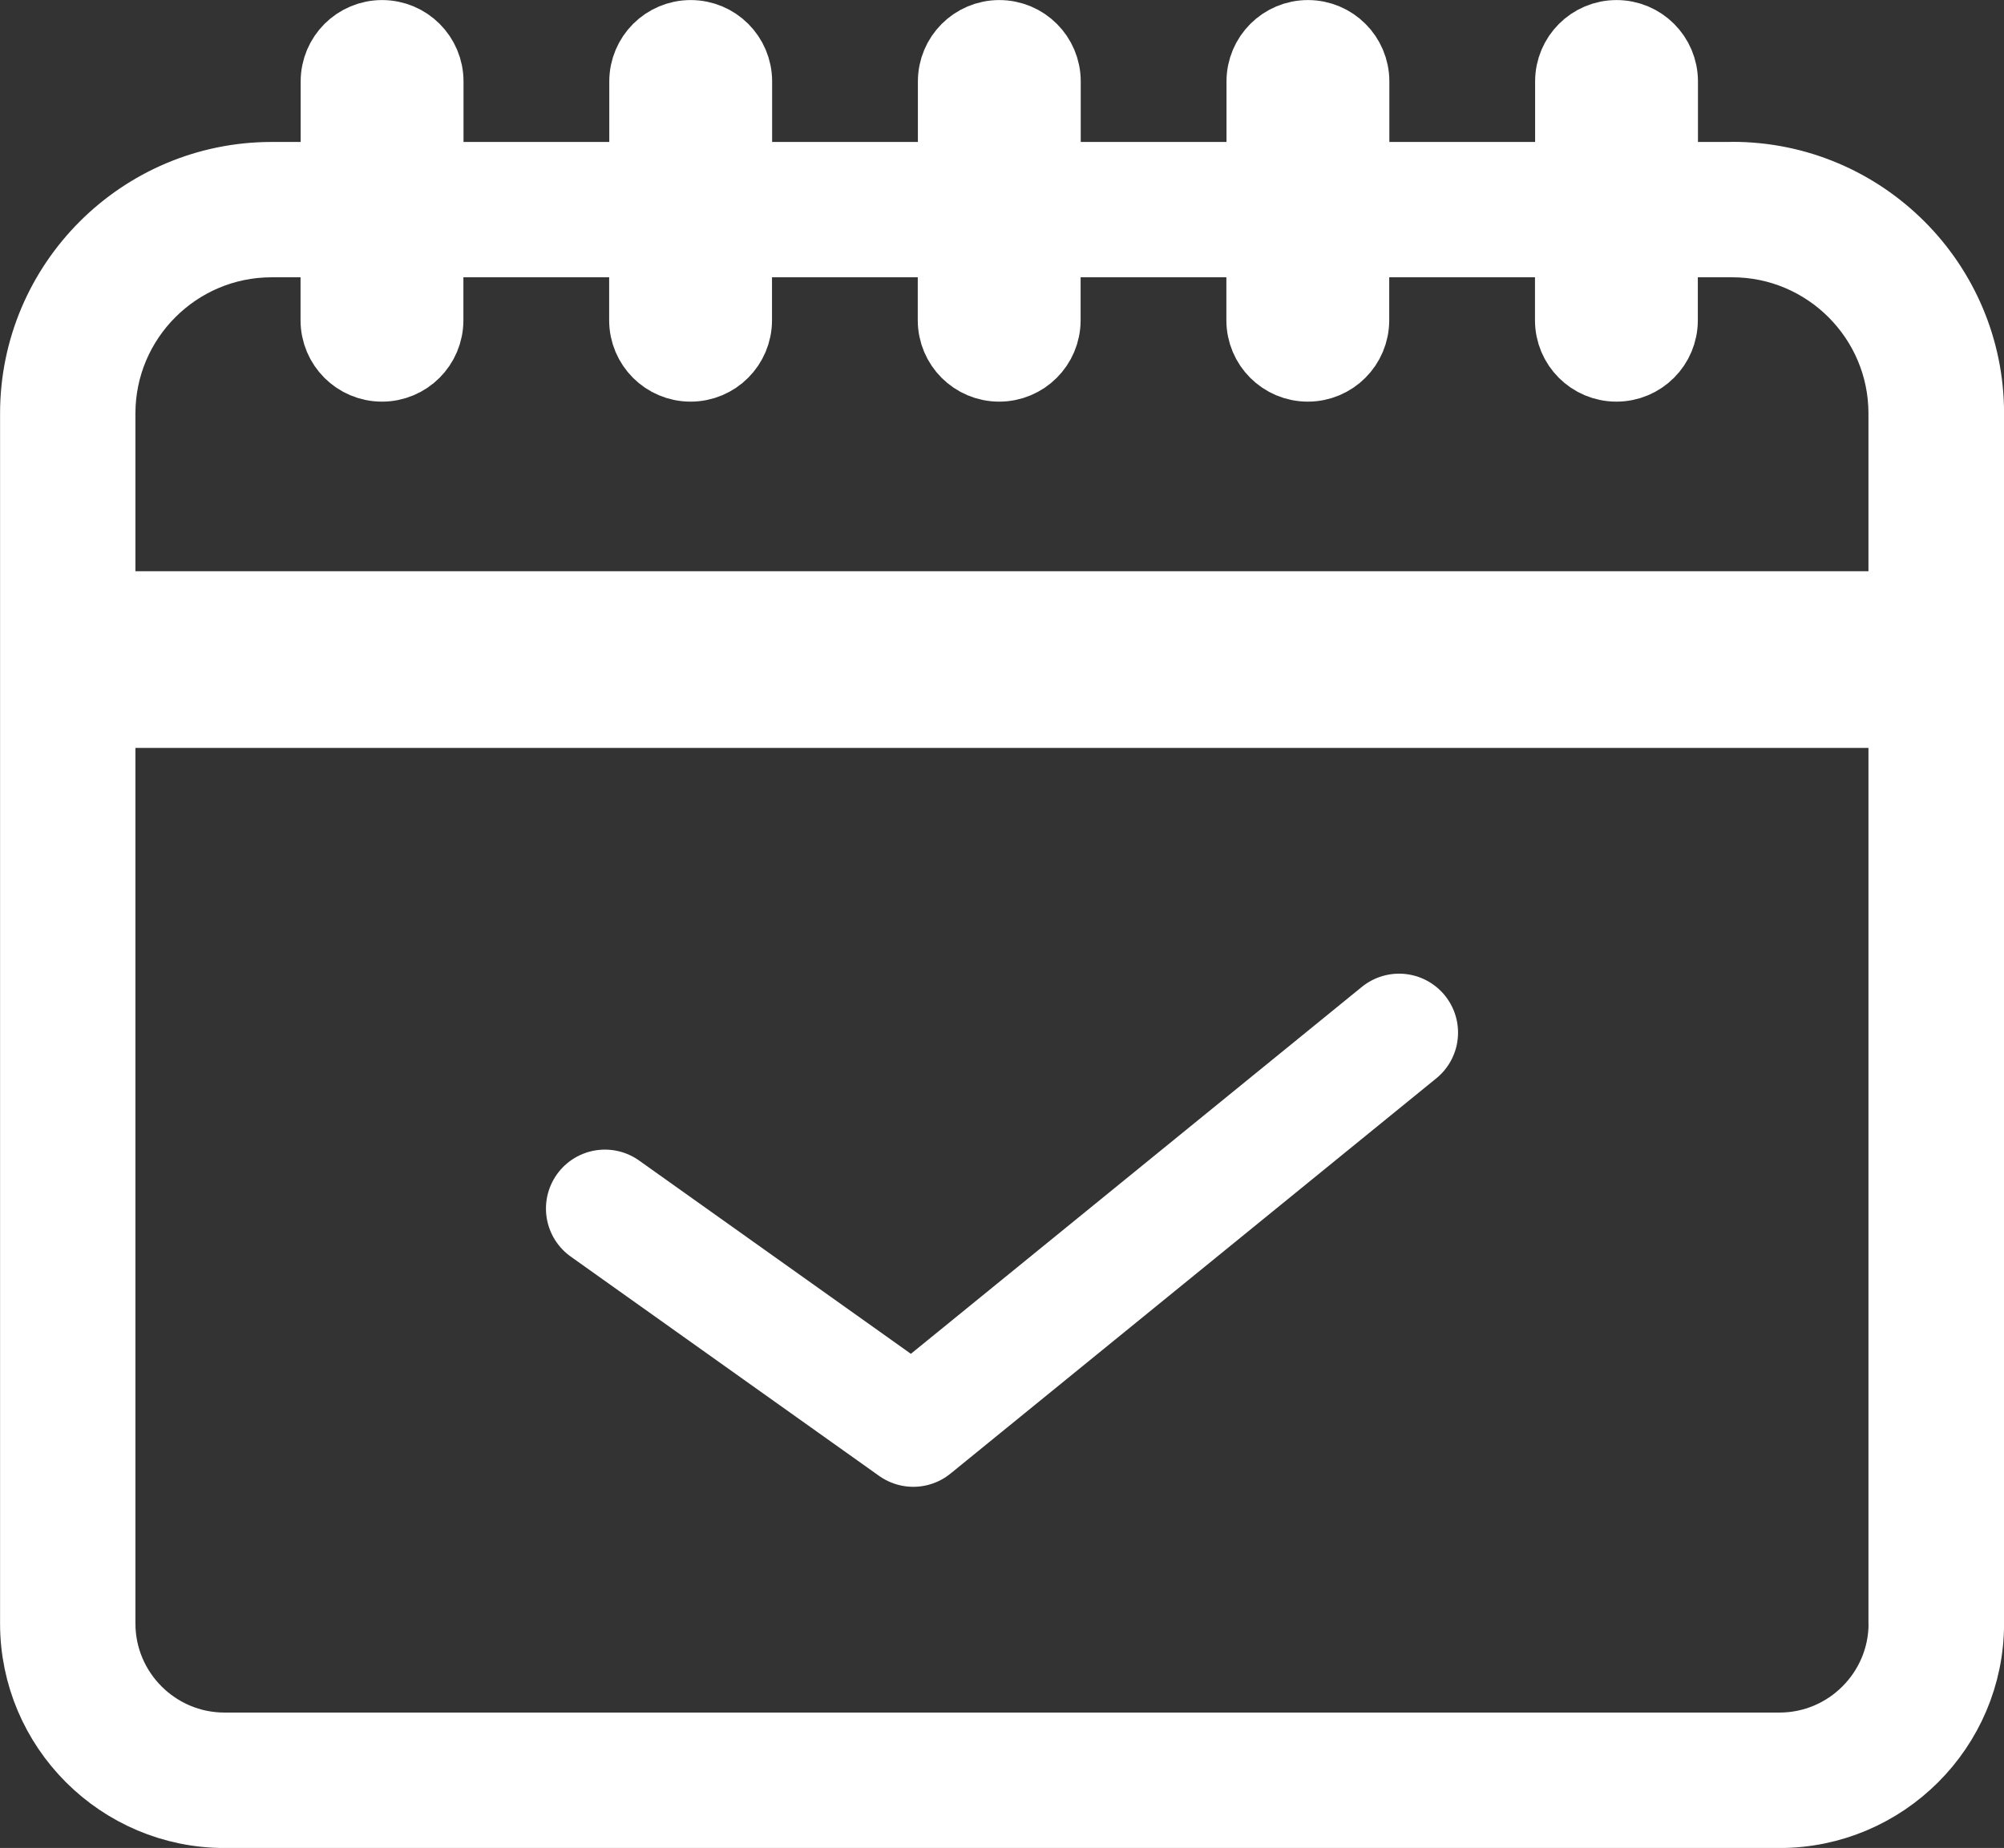
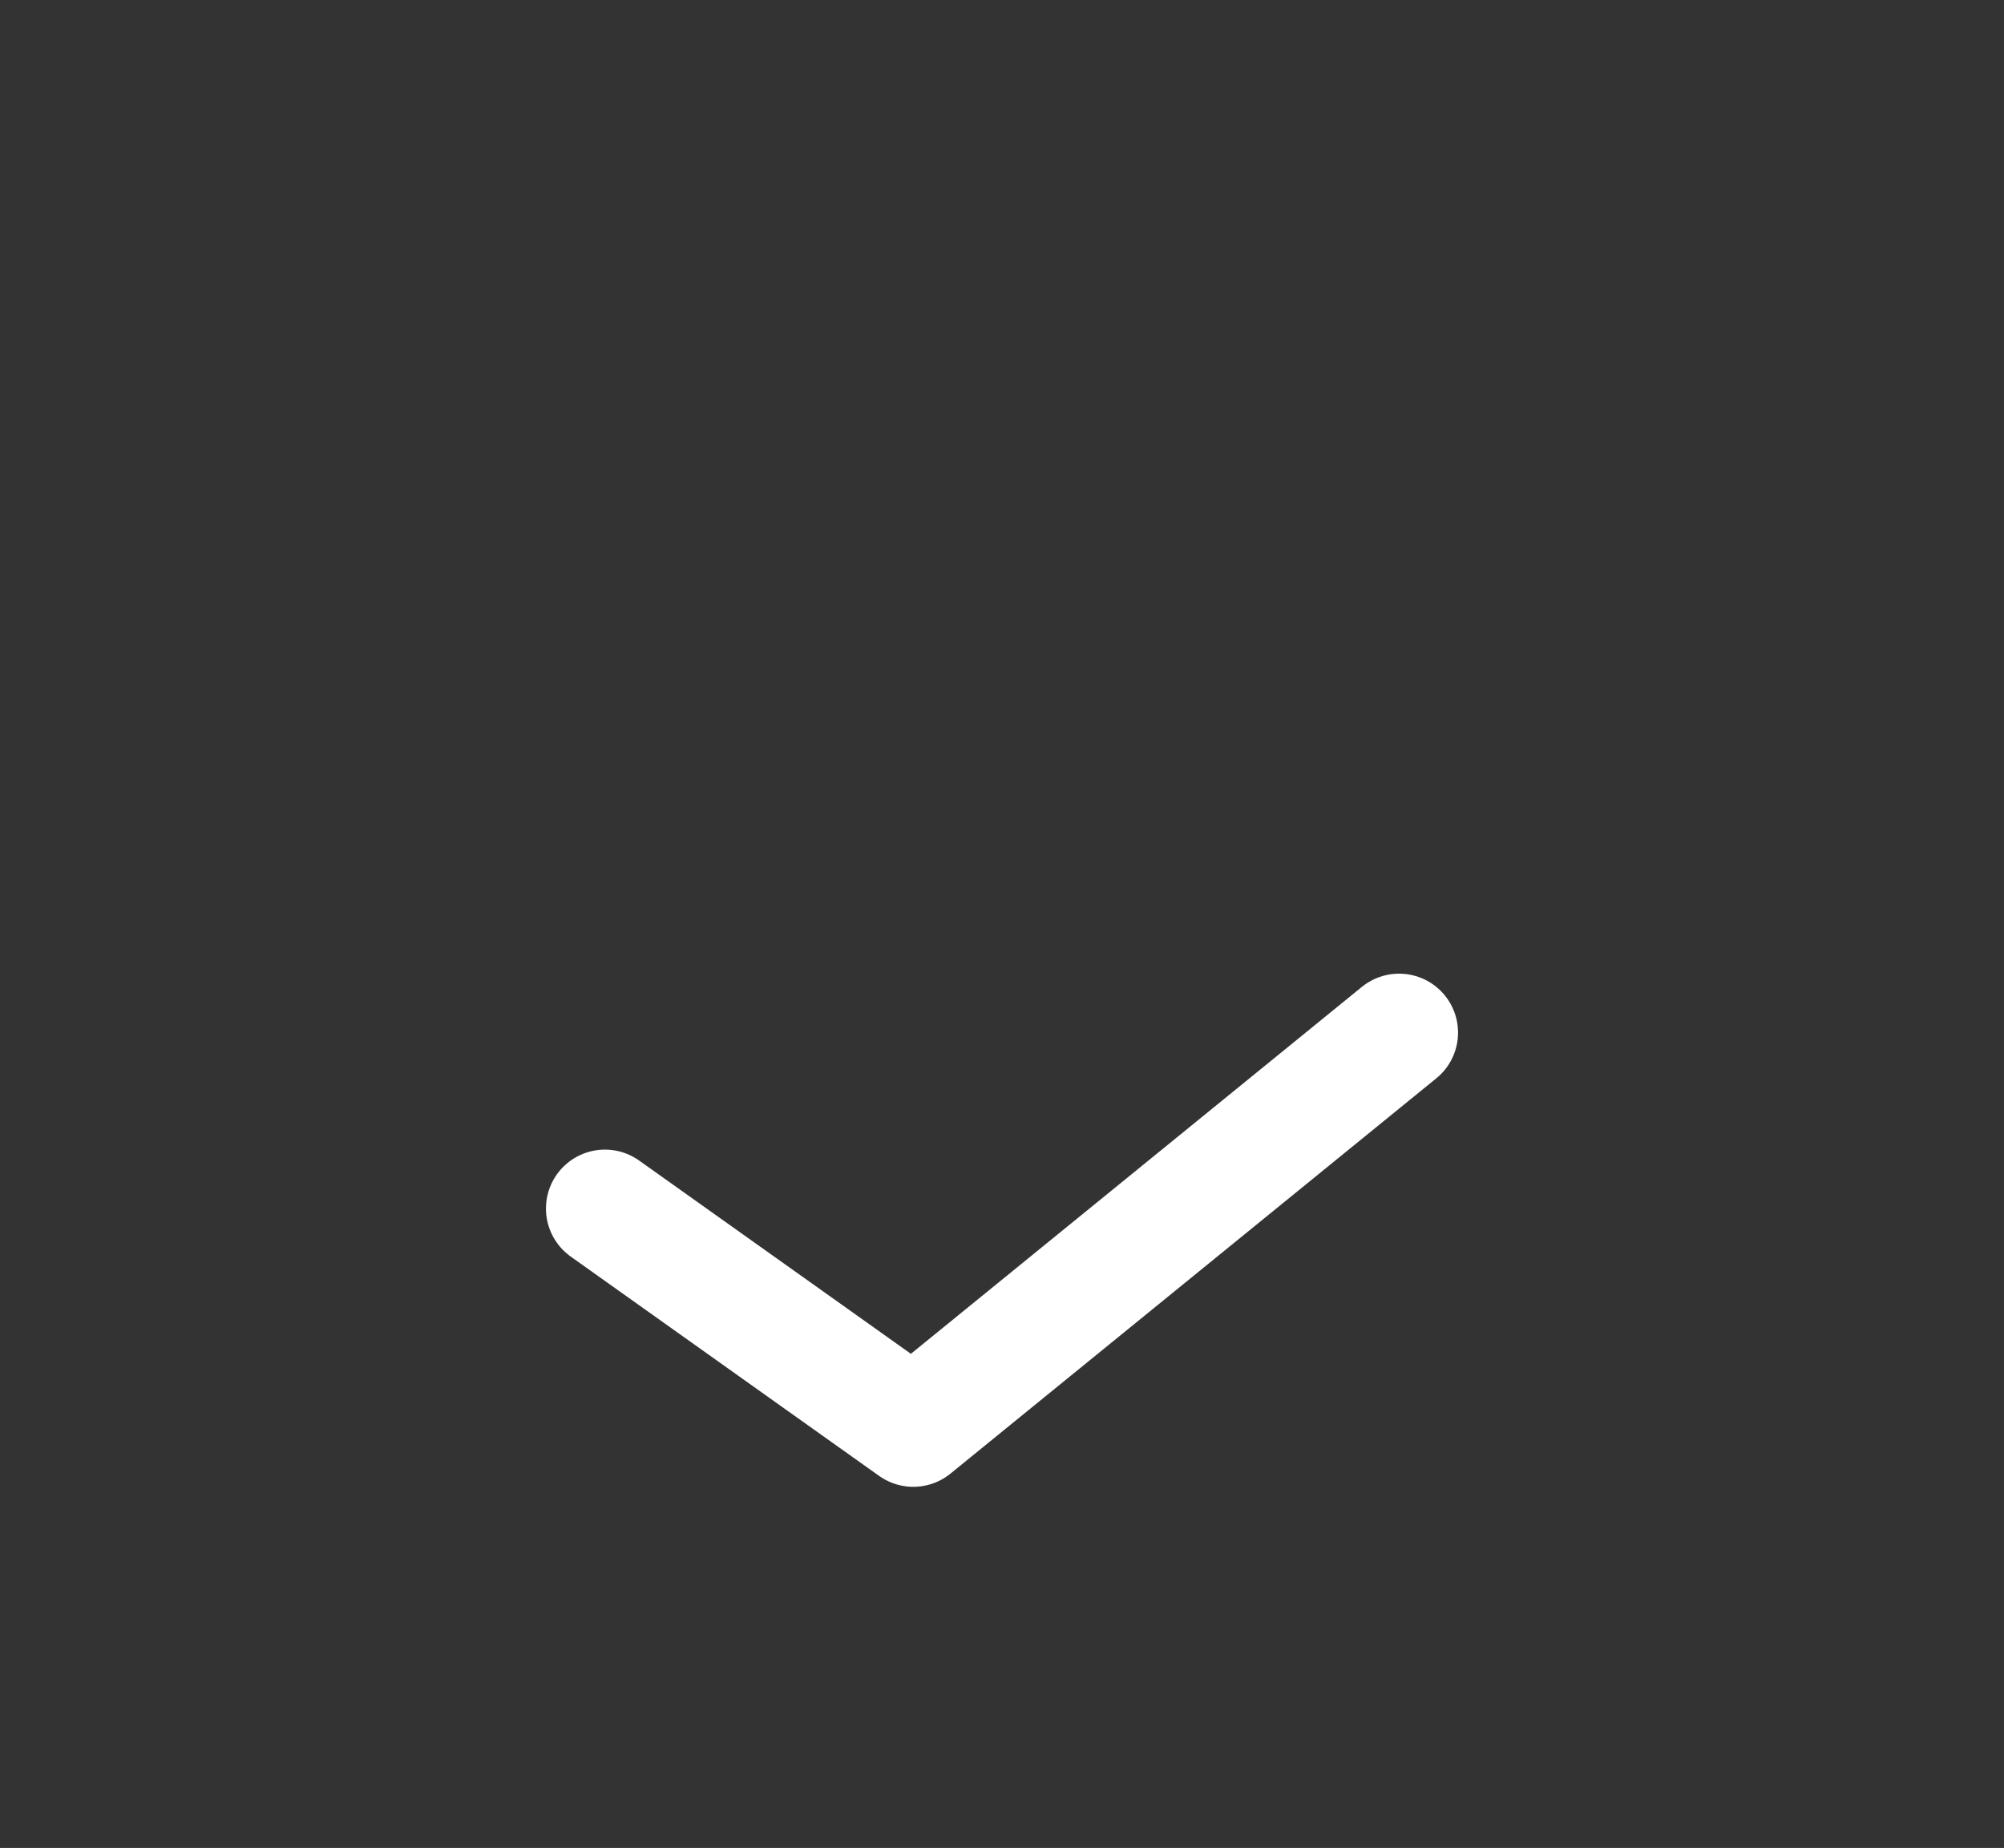
<svg xmlns="http://www.w3.org/2000/svg" id="_レイヤー_2" data-name="レイヤー 2" viewBox="0 0 167.73 154.71">
  <rect x="0" y="0" width="167.73" height="154.71" fill="#333333" stroke="none" />
  <defs>
    <style>
      .cls-1 {
        fill: #fff;
        stroke-width: 5.67px;
      }

      .cls-1, .cls-2 {
        stroke: #fff;
        stroke-linecap: round;
        stroke-linejoin: round;
      }

      .cls-2 {
        fill: none;
        stroke-width: 9.87px;
      }
    </style>
  </defs>
  <g id="_レイヤー1" data-name="レイヤー1">
    <g>
-       <path class="cls-1" d="m145,14.72h-5.72v-7.9c0-2.2-1.78-3.98-3.98-3.98s-3.98,1.78-3.98,3.98v7.9h-17.87v-7.9c0-2.2-1.78-3.98-3.98-3.98s-3.98,1.78-3.98,3.98v7.9h-17.87v-7.9c0-2.2-1.78-3.98-3.98-3.98s-3.98,1.78-3.98,3.98v7.9h-17.87v-7.9c0-2.2-1.78-3.98-3.98-3.98s-3.98,1.78-3.98,3.98v7.9h-17.87v-7.9c0-2.2-1.78-3.98-3.98-3.98s-3.98,1.78-3.98,3.98v7.9h-5.26c-10.97,0-19.9,8.92-19.9,19.9v101.3c0,8.8,7.16,15.96,15.96,15.96h130.14c8.8,0,15.96-7.16,15.96-15.96V34.61c0-10.97-8.92-19.9-19.9-19.9Zm14.23,121.2c0,5.67-4.62,10.29-10.29,10.29H18.79c-5.67,0-10.29-4.62-10.29-10.29V59.78h150.72v76.14Zm0-85.26H8.5v-16.05c0-7.84,6.38-14.23,14.23-14.23h5.26v6.43c0,2.2,1.78,3.98,3.98,3.98s3.98-1.78,3.98-3.98v-6.43h17.87v6.43c0,2.2,1.78,3.98,3.98,3.98s3.98-1.78,3.98-3.98v-6.43h17.87v6.43c0,2.2,1.78,3.98,3.98,3.98s3.98-1.78,3.98-3.98v-6.43h17.87v6.43c0,2.2,1.78,3.98,3.98,3.98s3.98-1.78,3.98-3.98v-6.43h17.87v6.43c0,2.2,1.78,3.98,3.98,3.98s3.98-1.78,3.98-3.98v-6.43h5.72c7.84,0,14.23,6.38,14.23,14.23v16.05Z" />
      <polyline class="cls-2" points="50.63 101.18 76.44 119.54 117.1 86.45" />
    </g>
  </g>
</svg>